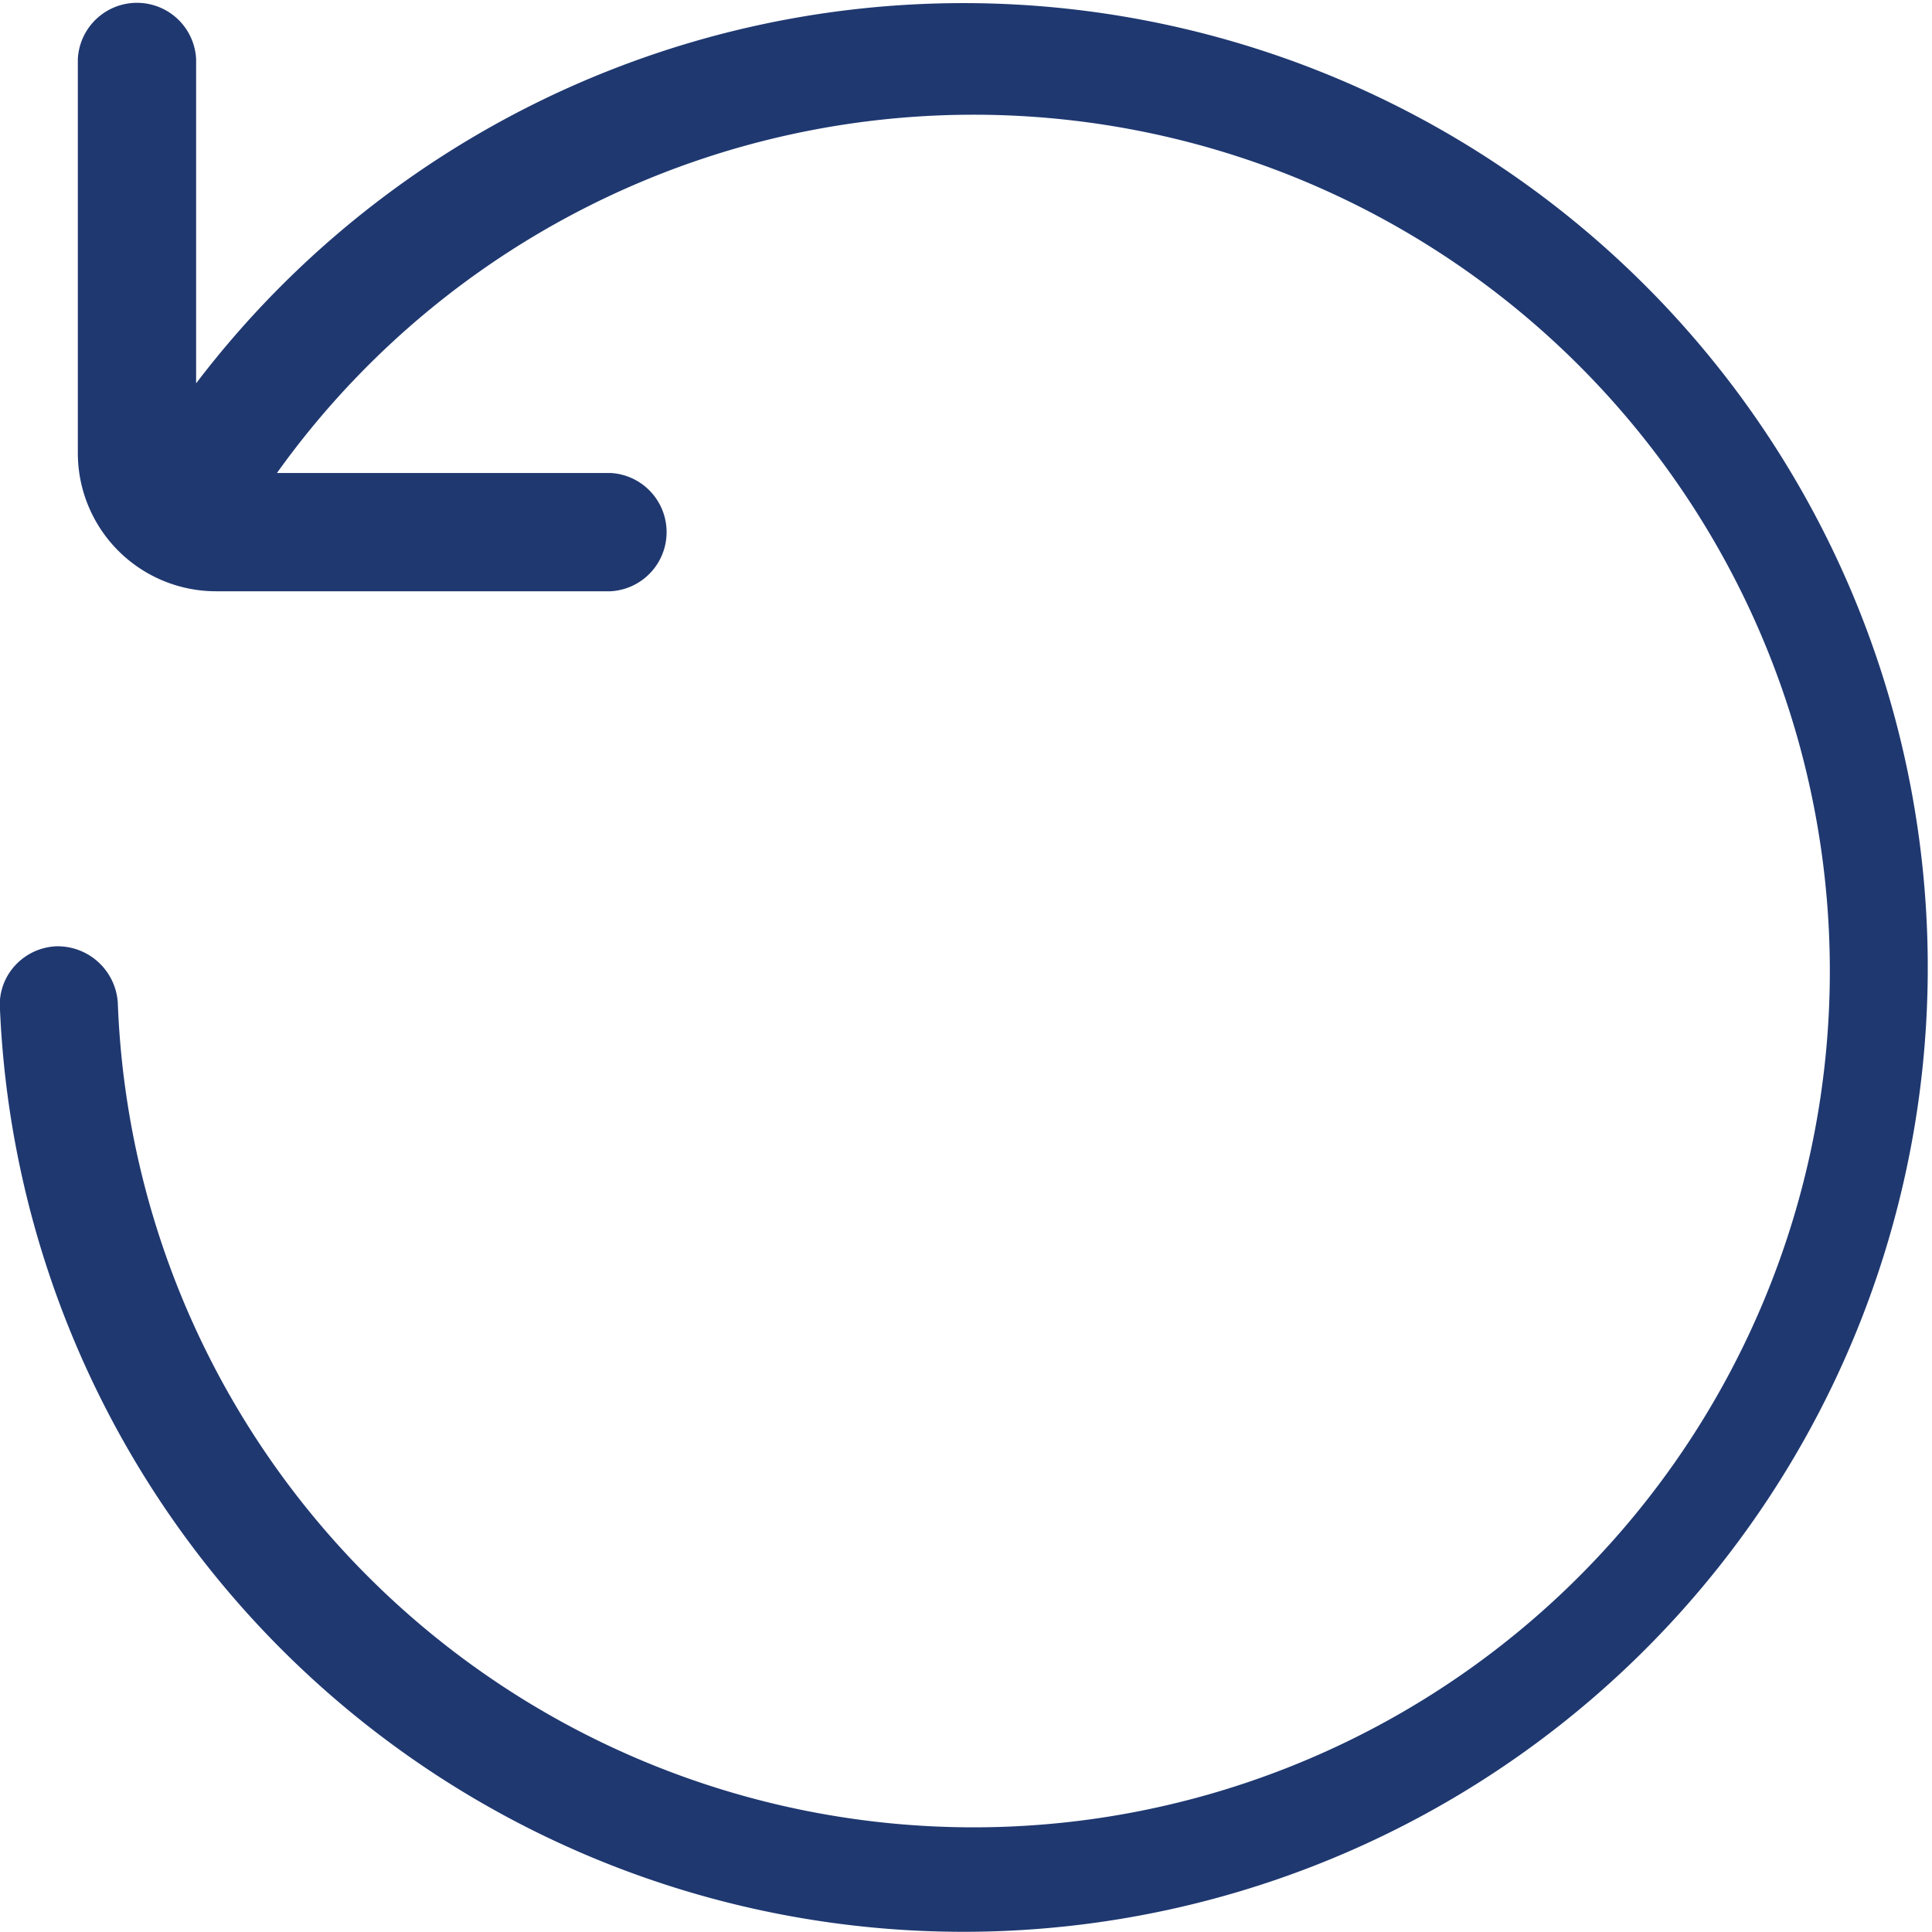
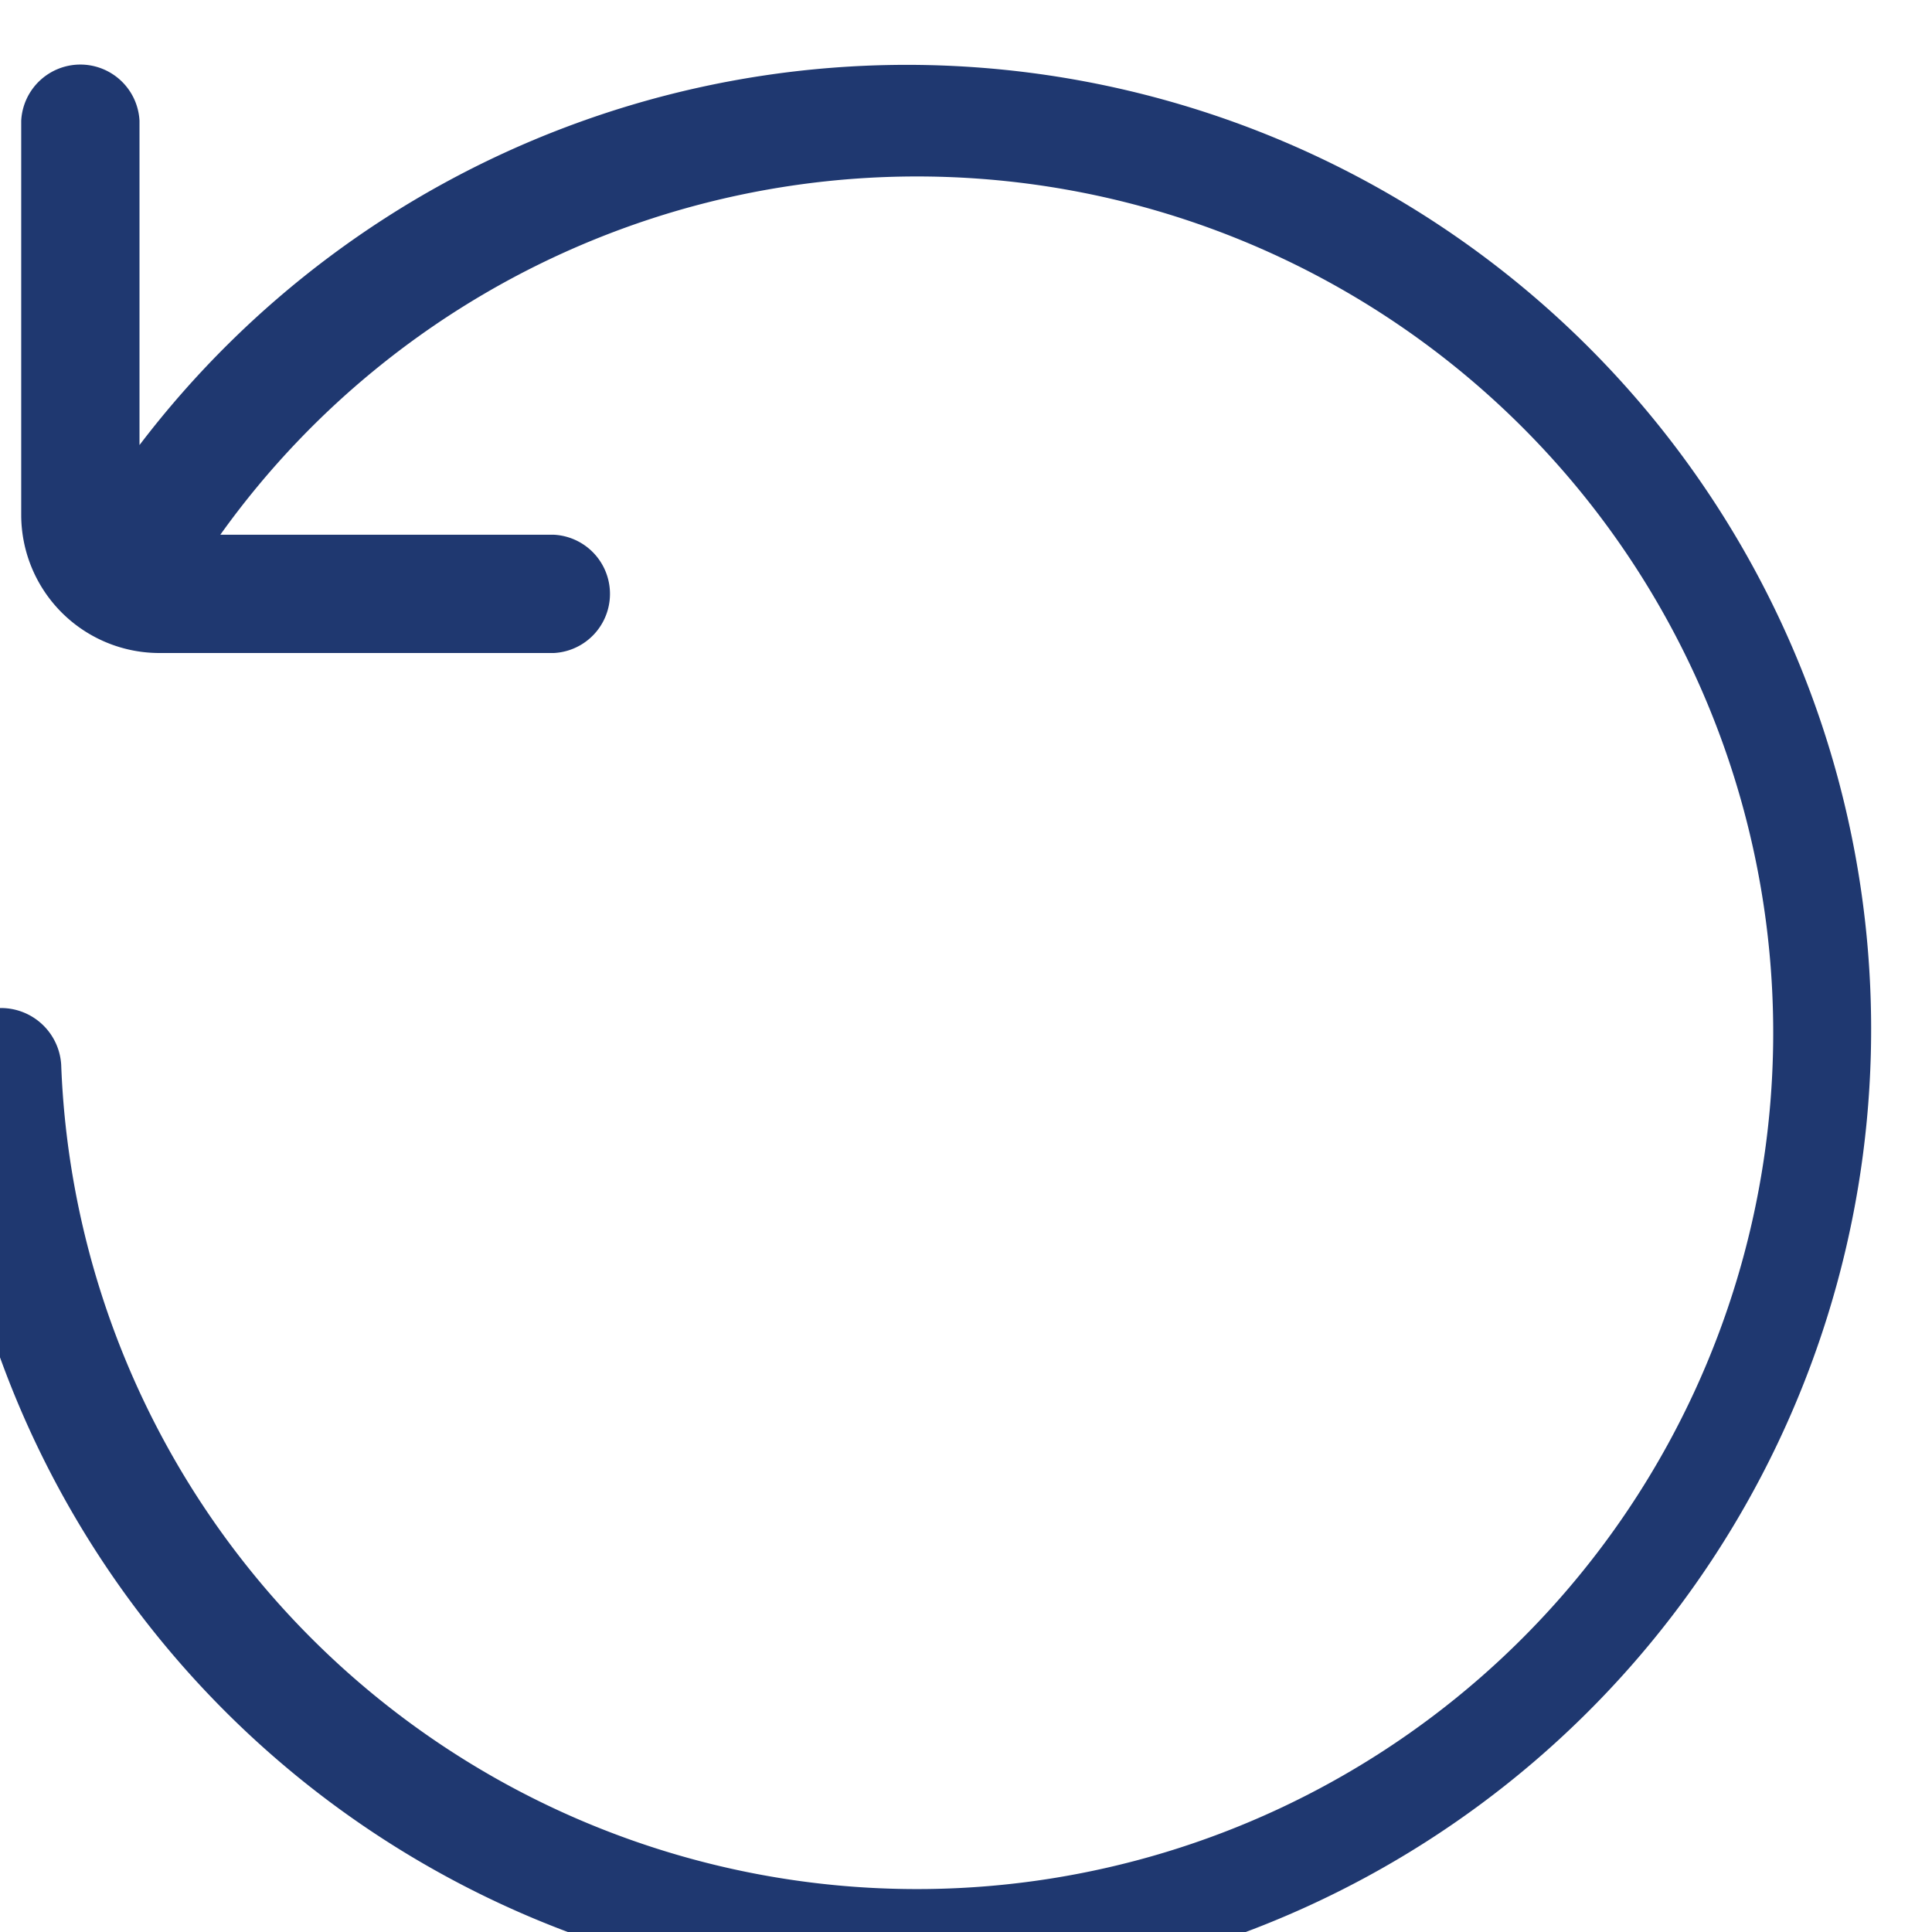
<svg xmlns="http://www.w3.org/2000/svg" width="24.5" height="24.5" viewBox="0 0 24.5 24.5">
-   <path id="clear" d="M19451,19737.783a.737.737,0,0,1,.193-.539.752.752,0,0,1,.525-.244h.02a.765.765,0,0,1,.758.719,10.859,10.859,0,1,0,2.018-6.721h4.229a.751.751,0,0,1,0,1.5h-5a1.753,1.753,0,0,1-1.754-1.75v-5a.751.751,0,0,1,1.5,0v4.113a12.229,12.229,0,1,1-2.488,7.92Z" transform="translate(-19451.002 -19725)" fill="#1f3870" />
+   <path id="clear" d="M19451,19737.783h.02a.765.765,0,0,1,.758.719,10.859,10.859,0,1,0,2.018-6.721h4.229a.751.751,0,0,1,0,1.5h-5a1.753,1.753,0,0,1-1.754-1.75v-5a.751.751,0,0,1,1.5,0v4.113a12.229,12.229,0,1,1-2.488,7.92Z" transform="translate(-19451.002 -19725)" fill="#1f3870" />
</svg>